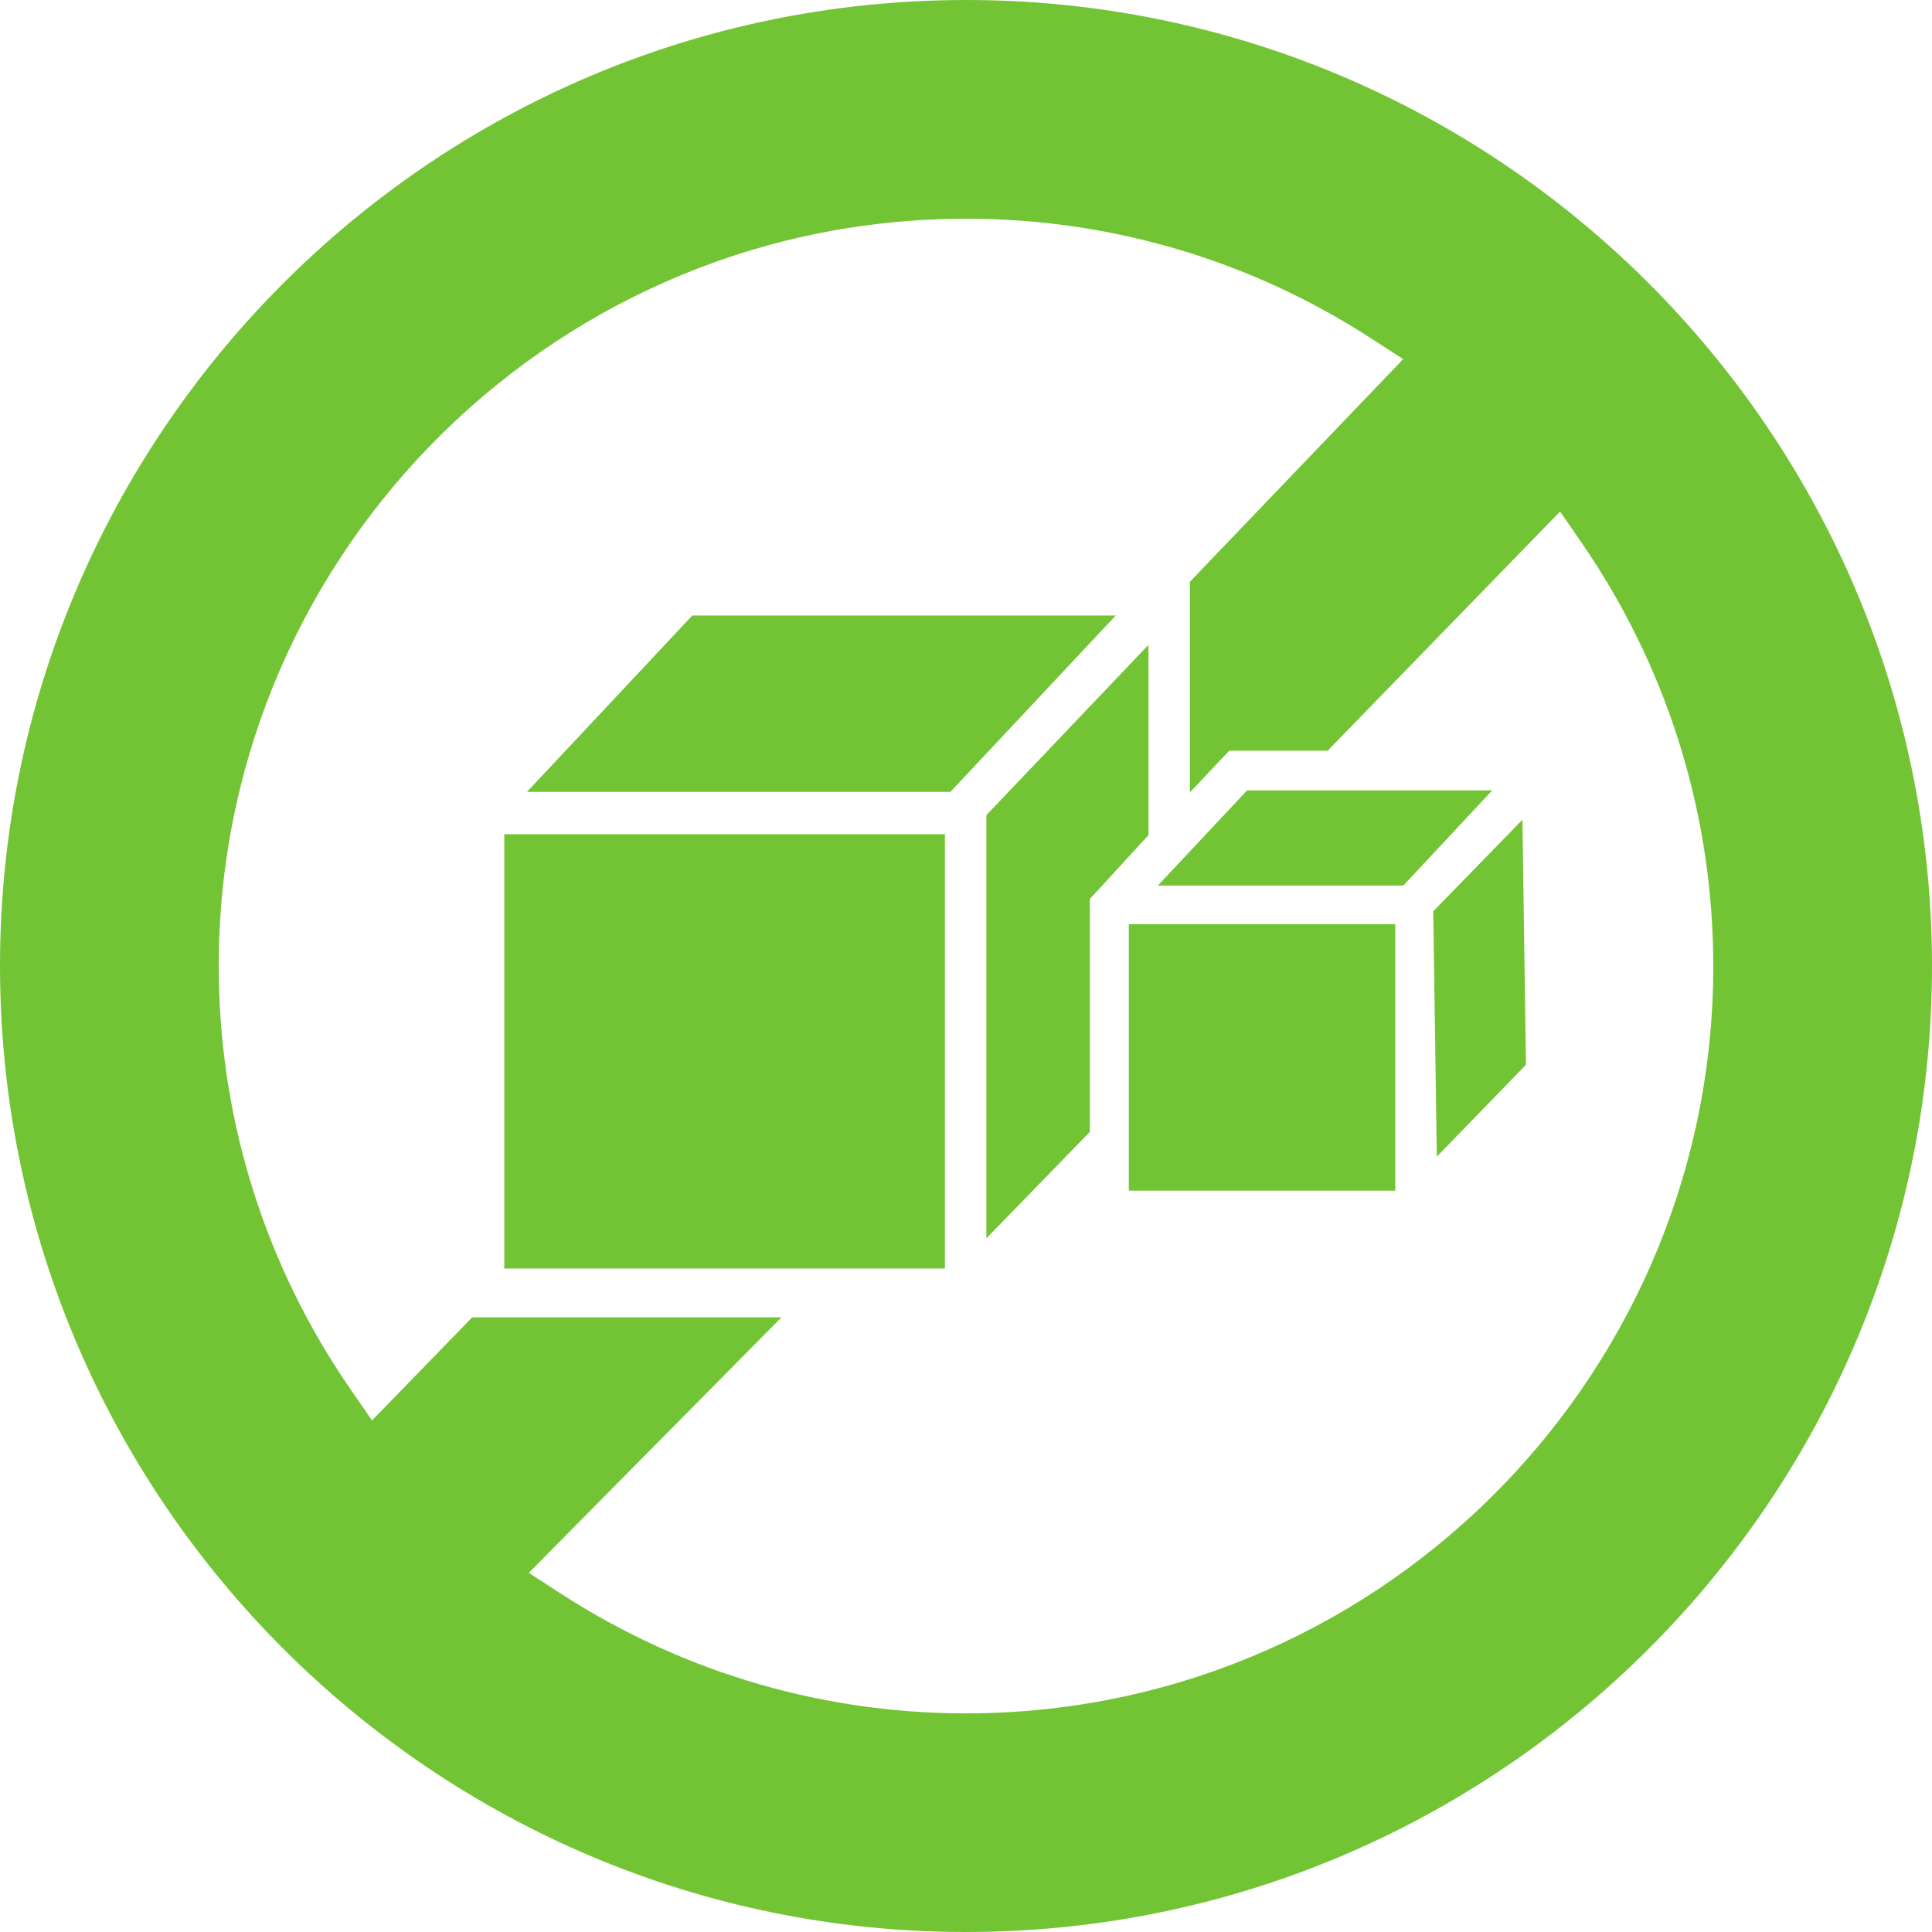
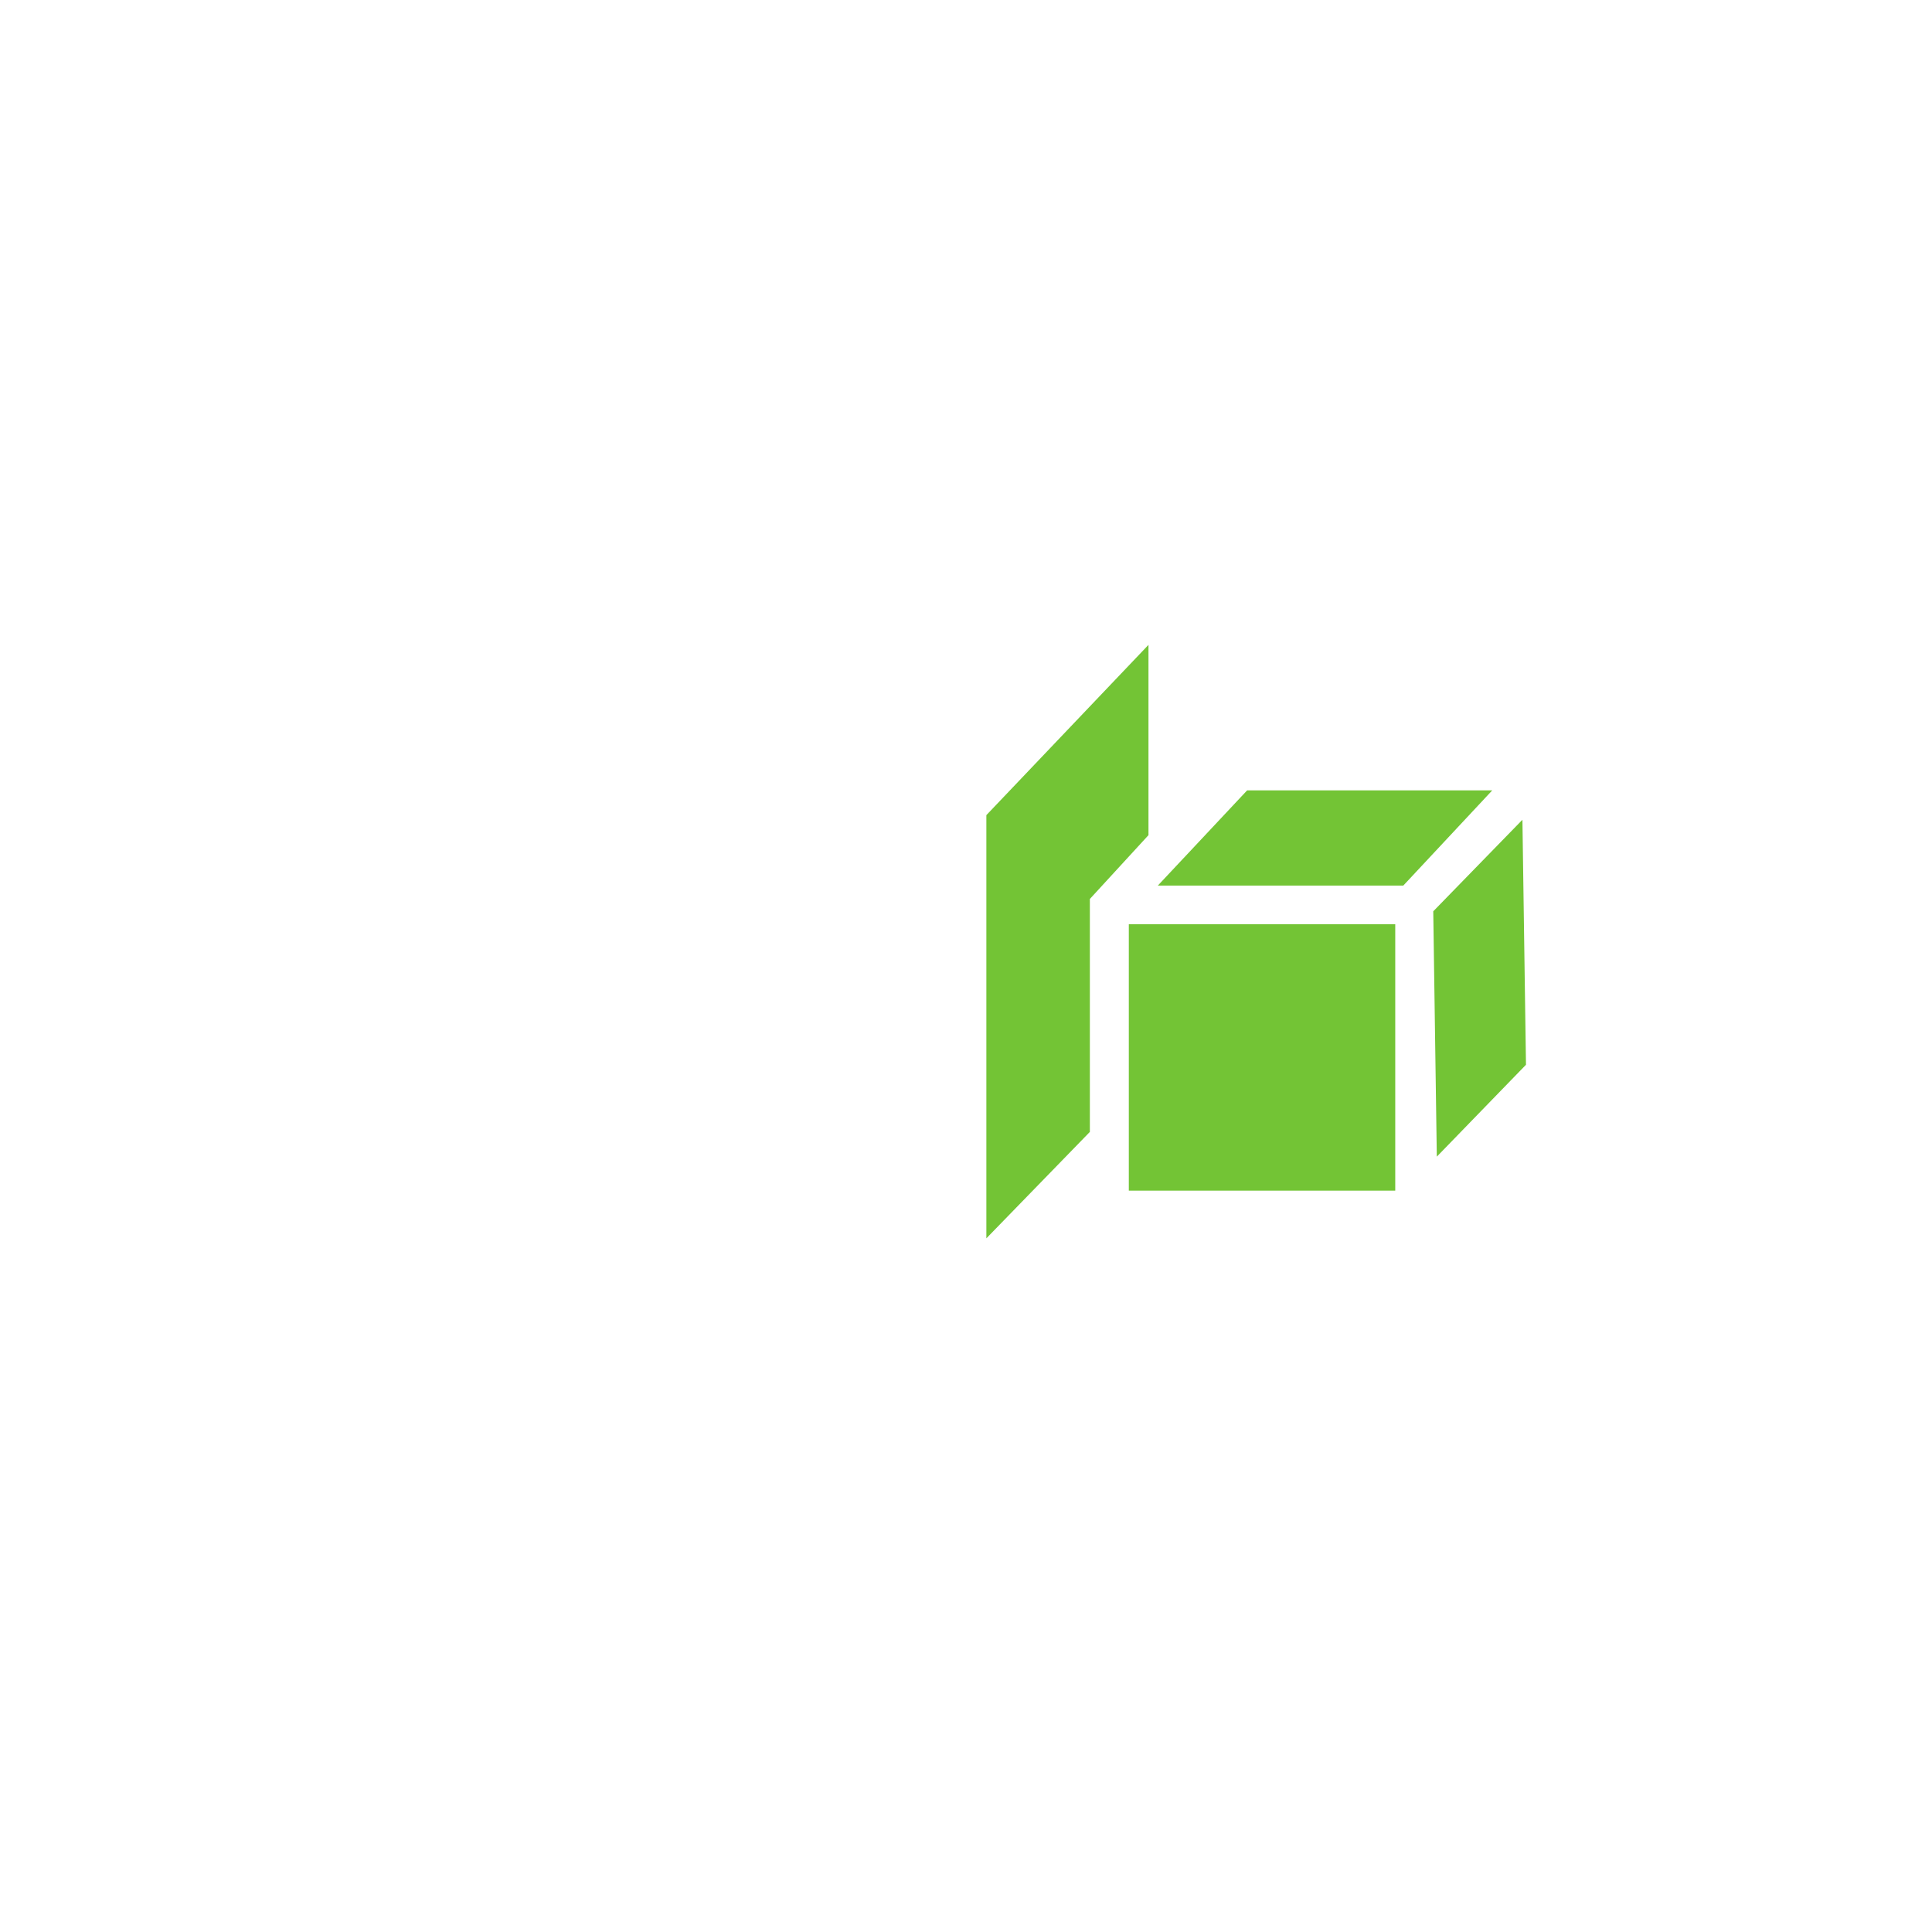
<svg xmlns="http://www.w3.org/2000/svg" width="480" height="480" viewBox="0 0 480 480" fill="none">
-   <path d="M295.632 196.867L305.399 186.515H329.847L387.598 127.086L392.893 134.762C413.781 165.065 425.107 200.515 425.637 237.324C427.137 339.704 345.057 424.165 242.678 425.663C205.873 426.197 170.099 415.867 139.238 395.865L131.383 390.769L194.164 327.283H117.321L92.432 352.907L87.136 345.231C66.219 314.957 54.892 279.478 54.363 242.676C52.892 140.326 134.972 55.836 237.322 54.359C274.156 53.833 309.93 64.126 340.791 84.165L348.617 89.224L295.632 144.529V196.867ZM236.558 0.026C104.229 1.934 -1.887 111.141 0.025 243.473C1.938 375.768 111.143 481.883 243.471 479.975C375.771 478.059 481.887 368.881 479.975 236.557C478.062 104.225 368.857 -1.89 236.558 0.026Z" fill="#73C435" />
  <path d="M280.451 229.612H346.646V295.81H280.451V229.612Z" fill="#73C435" />
  <path d="M270.773 223.346V281.218L245.06 307.661V202.518L285.336 160.211V207.489L270.773 223.346Z" fill="#73C435" />
  <path d="M379.125 264.535L356.972 287.366L356.089 226.409L378.242 203.666L379.125 264.535Z" fill="#73C435" />
  <path d="M348.646 220.02H287.66L309.842 196.37H370.74L348.646 220.02Z" fill="#73C435" />
-   <path d="M234.763 315.162H125.293V207.255H234.763V315.162Z" fill="#73C435" />
-   <path d="M277.216 152.915L236.116 196.75H130.913L172.011 152.915H277.216Z" fill="#73C435" />
</svg>